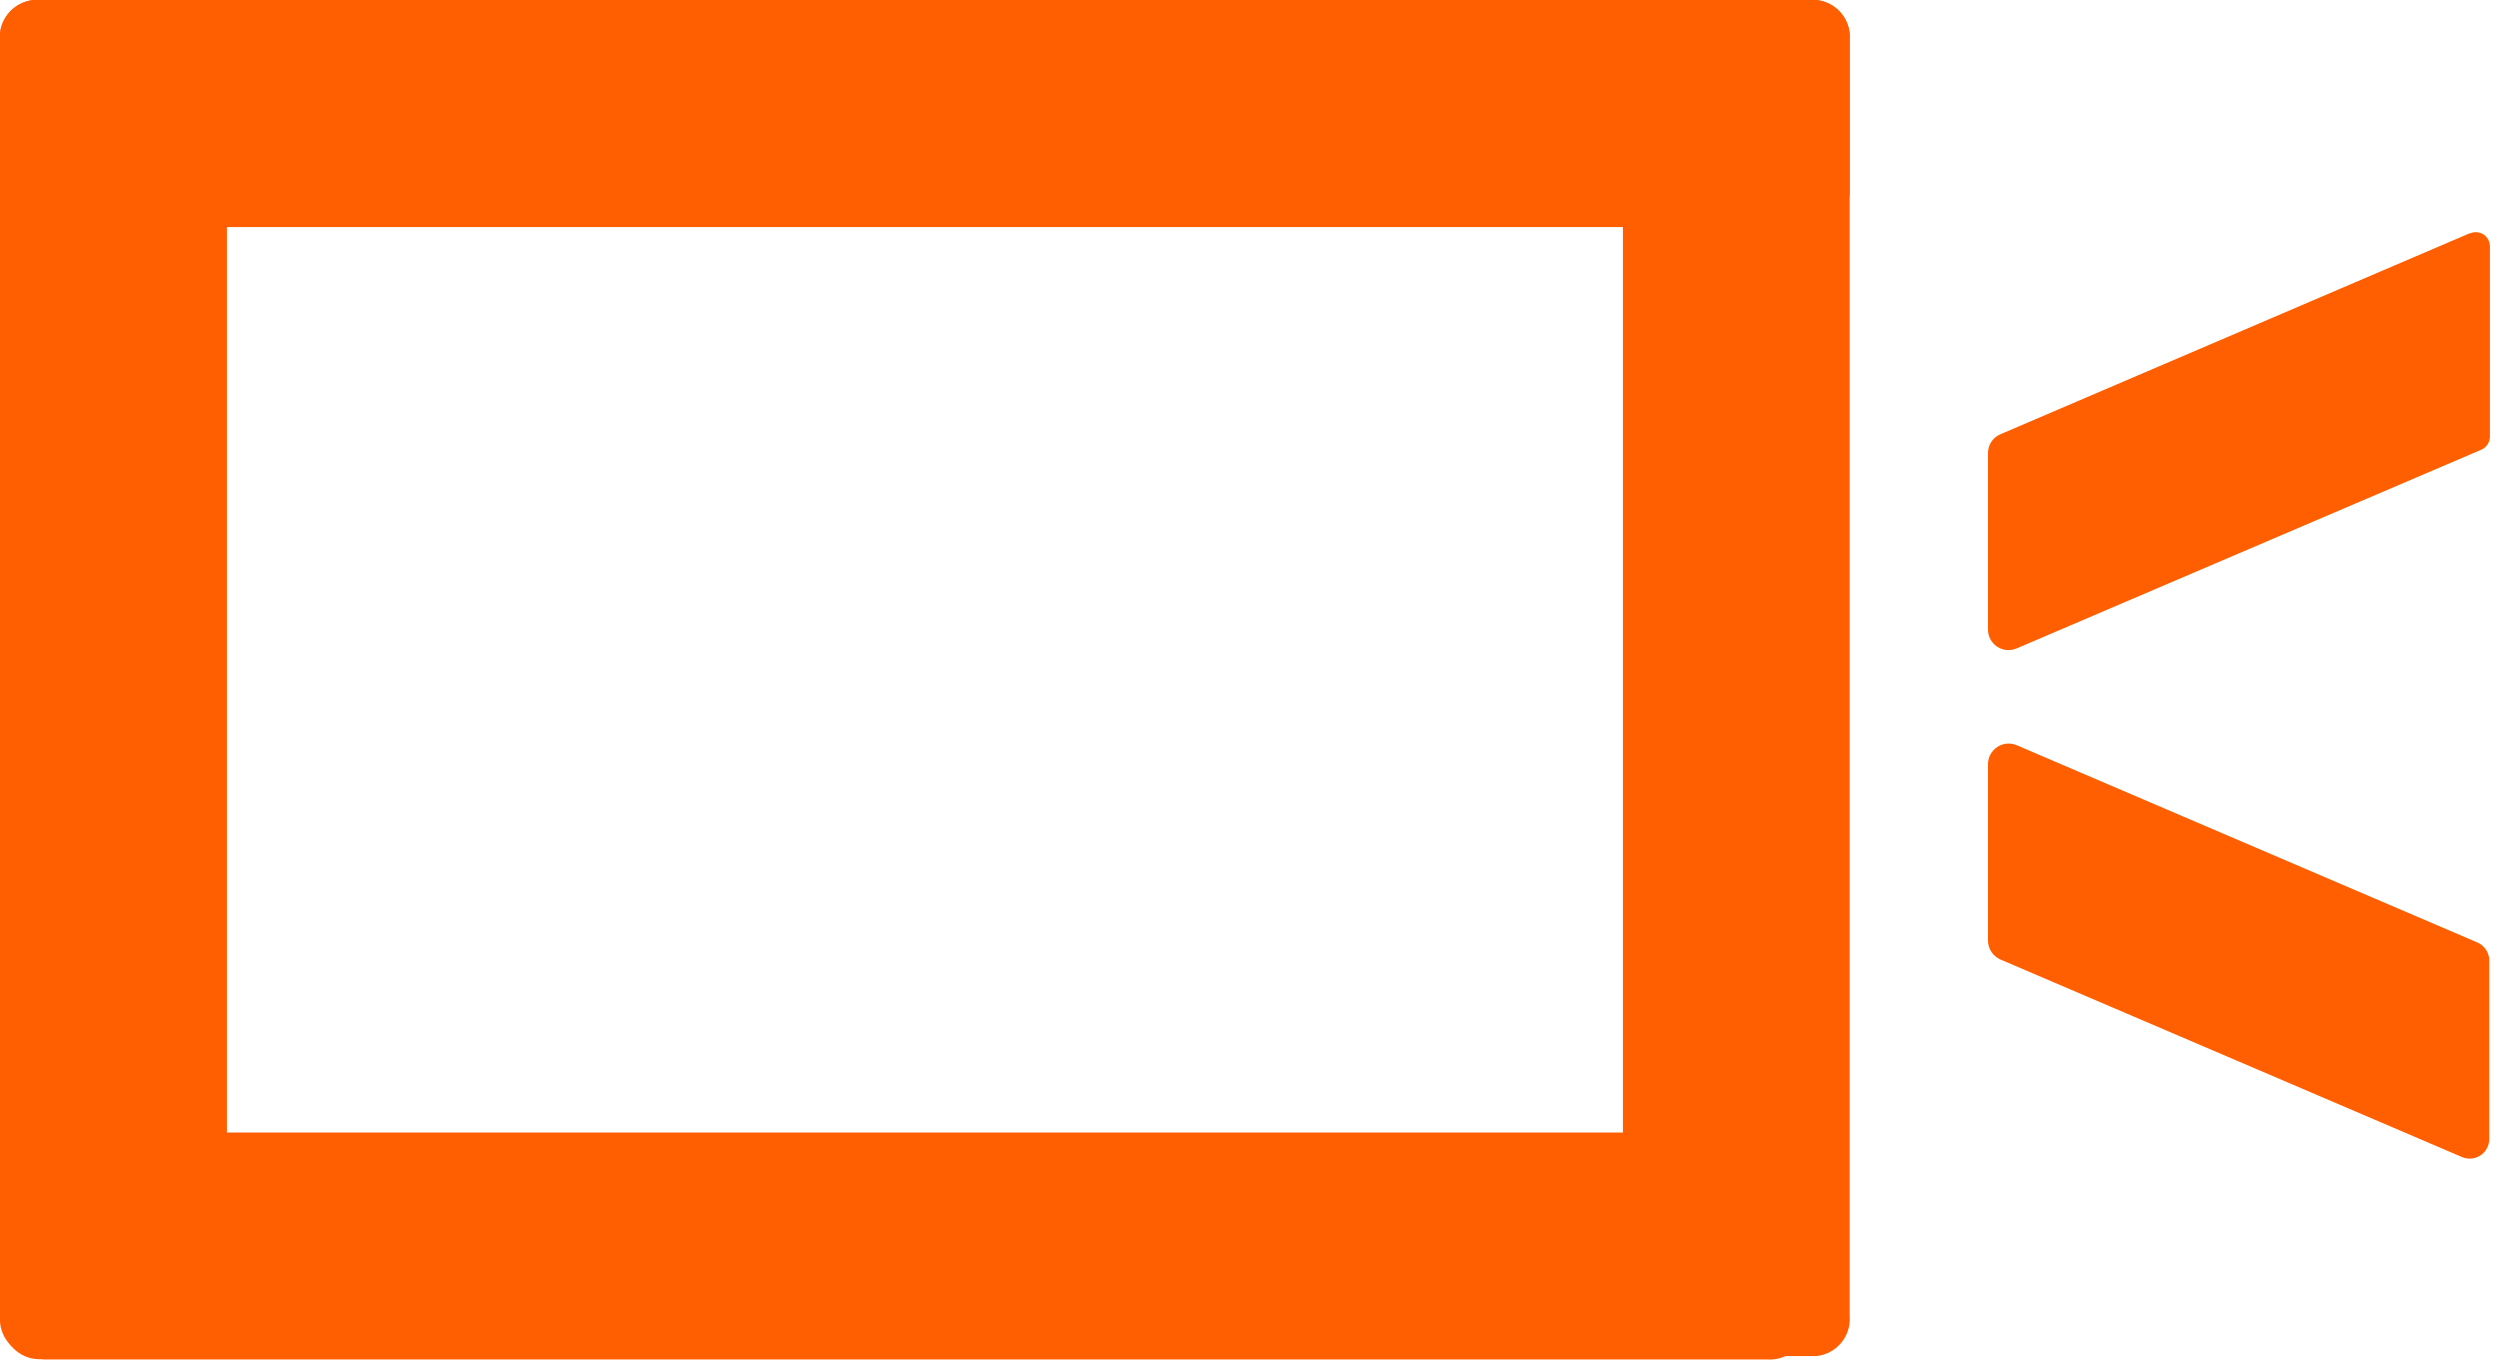
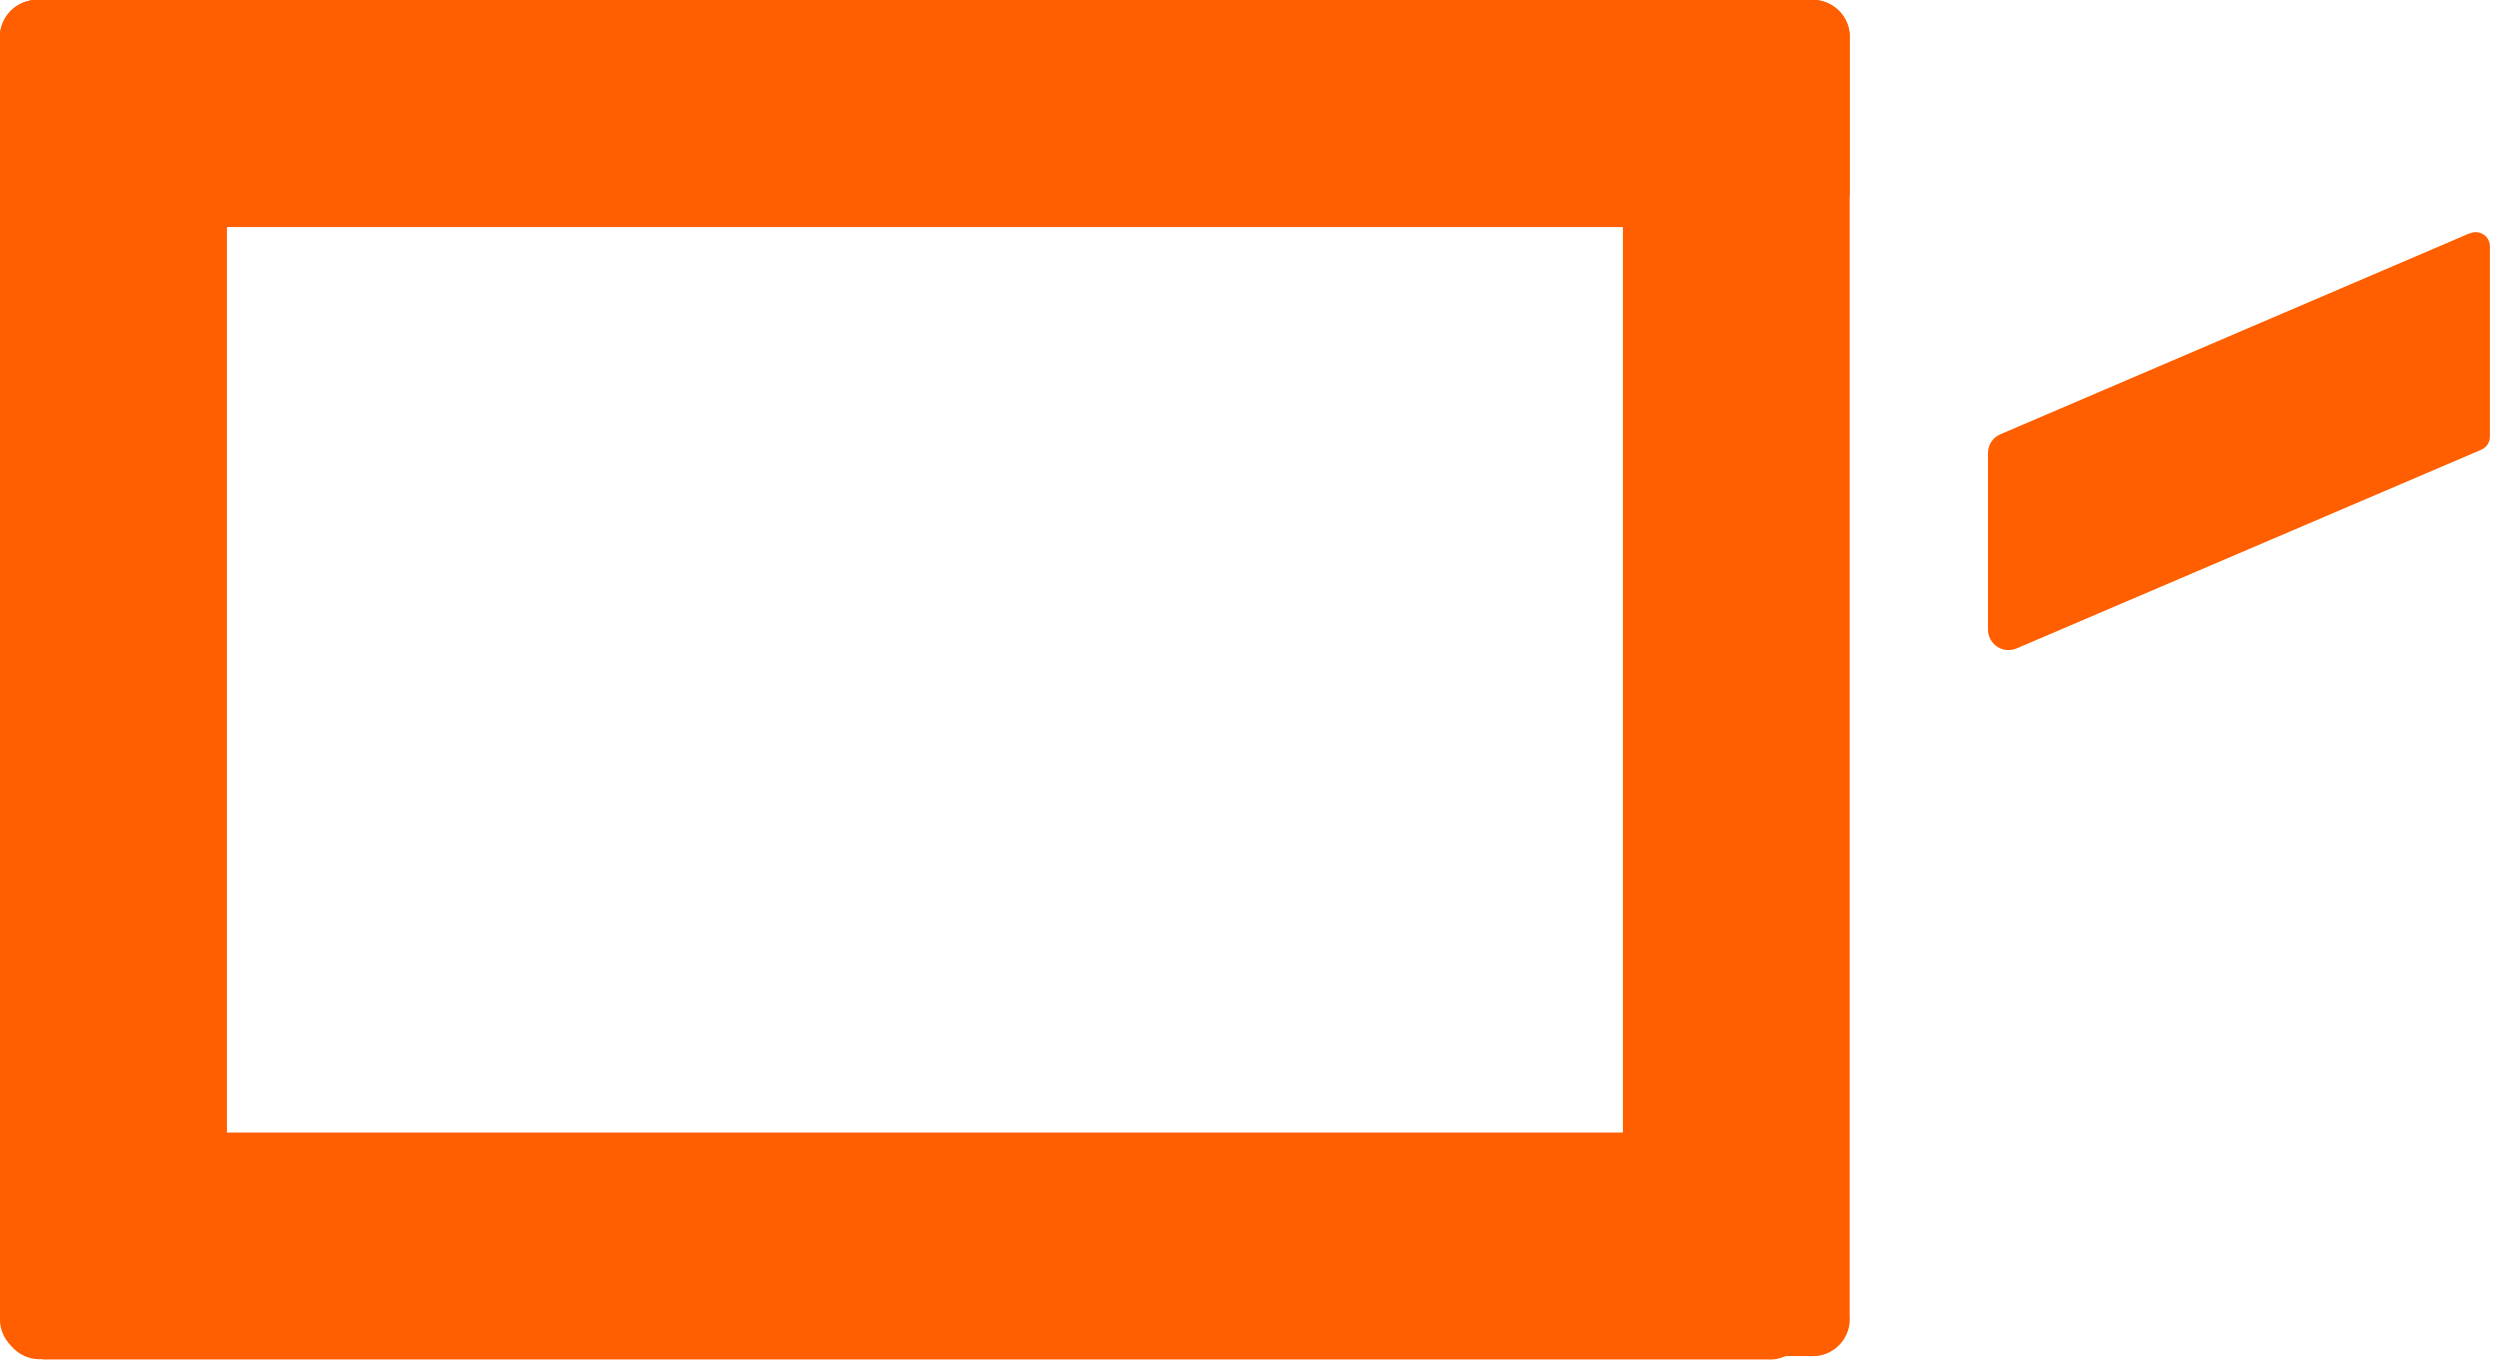
<svg xmlns="http://www.w3.org/2000/svg" width="156" height="85" viewBox="0 0 156 85" fill="none">
  <g clip-path="url(#clip0_1038_140)">
    <path d="M2.53 14.17H112.89C113.5 14.223 114.107 14.035 114.58 13.646C115.053 13.258 115.354 12.699 115.42 12.09V2.09C115.357 1.479 115.056 0.918 114.583 0.527C114.11 0.136 113.502 -0.053 112.89 8.36886e-05H2.53C1.92 -0.053 1.313 0.135 0.84 0.524C0.367 0.913 0.066 1.471 0 2.08L0 12.08C0.066 12.689 0.367 13.248 0.84 13.636C1.313 14.025 1.92 14.213 2.53 14.16" fill="#FF5F00" />
    <path d="M12.09 0H2.09C1.485 0.058 0.927 0.352 0.536 0.818C0.145 1.283 -0.047 1.884 0 2.49V82.13C-0.047 82.734 0.144 83.334 0.533 83.799C0.921 84.264 1.477 84.559 2.08 84.62H12.08C12.684 84.559 13.239 84.264 13.628 83.799C14.017 83.334 14.208 82.734 14.16 82.13V2.49C14.208 1.887 14.018 1.289 13.632 0.824C13.245 0.359 12.692 0.063 12.09 0Z" fill="#FF5F00" />
    <path d="M113.34 0H103.34C102.737 0.061 102.183 0.356 101.795 0.822C101.408 1.287 101.219 1.886 101.27 2.49V82.13C101.219 82.734 101.408 83.333 101.795 83.798C102.183 84.264 102.737 84.559 103.34 84.62H113.34C113.943 84.559 114.499 84.264 114.887 83.799C115.276 83.334 115.467 82.734 115.42 82.13V2.49C115.47 1.885 115.28 1.284 114.89 0.818C114.501 0.352 113.944 0.058 113.34 0Z" fill="#FF5F00" />
    <path d="M2.65 84.83H110.26C110.862 84.877 111.459 84.685 111.921 84.296C112.383 83.907 112.674 83.352 112.73 82.75V72.75C112.674 72.148 112.383 71.593 111.921 71.204C111.459 70.814 110.862 70.623 110.26 70.67H2.65C2.05 70.622 1.456 70.811 0.995 71.196C0.533 71.581 0.241 72.132 0.18 72.73V82.73C0.236 83.332 0.526 83.887 0.988 84.276C1.45 84.665 2.047 84.857 2.65 84.81" fill="#FF5F00" />
    <path d="M154.1 14.56L124.82 27.1C124.589 27.199 124.393 27.363 124.256 27.573C124.119 27.783 124.047 28.029 124.05 28.28V39.28C124.049 39.493 124.101 39.703 124.201 39.89C124.302 40.078 124.448 40.237 124.625 40.355C124.803 40.472 125.007 40.543 125.219 40.561C125.431 40.58 125.645 40.545 125.84 40.46L154.84 28.06C154.997 27.99 155.131 27.877 155.225 27.733C155.319 27.59 155.369 27.422 155.37 27.25V15.37C155.37 15.224 155.334 15.08 155.265 14.951C155.196 14.822 155.096 14.713 154.974 14.632C154.852 14.552 154.712 14.503 154.566 14.491C154.42 14.478 154.274 14.502 154.14 14.56" fill="#FF5F00" />
-     <path d="M154.59 58.81L125.84 46.5C125.644 46.418 125.432 46.385 125.221 46.404C125.01 46.424 124.807 46.495 124.63 46.612C124.453 46.728 124.307 46.887 124.206 47.073C124.105 47.26 124.051 47.468 124.05 47.68V58.68C124.049 58.931 124.122 59.178 124.258 59.389C124.395 59.6 124.59 59.767 124.82 59.87L153.63 72.2C153.815 72.279 154.017 72.311 154.218 72.293C154.419 72.275 154.613 72.208 154.781 72.097C154.949 71.986 155.088 71.835 155.183 71.657C155.279 71.48 155.33 71.281 155.33 71.08V59.93C155.328 59.691 155.257 59.459 155.126 59.26C154.995 59.061 154.808 58.905 154.59 58.81Z" fill="#FF5F00" />
  </g>
  <defs>
    <clipPath id="clip0_1038_140">
      <rect width="155.33" height="84.83" fill="white" />
    </clipPath>
  </defs>
</svg>